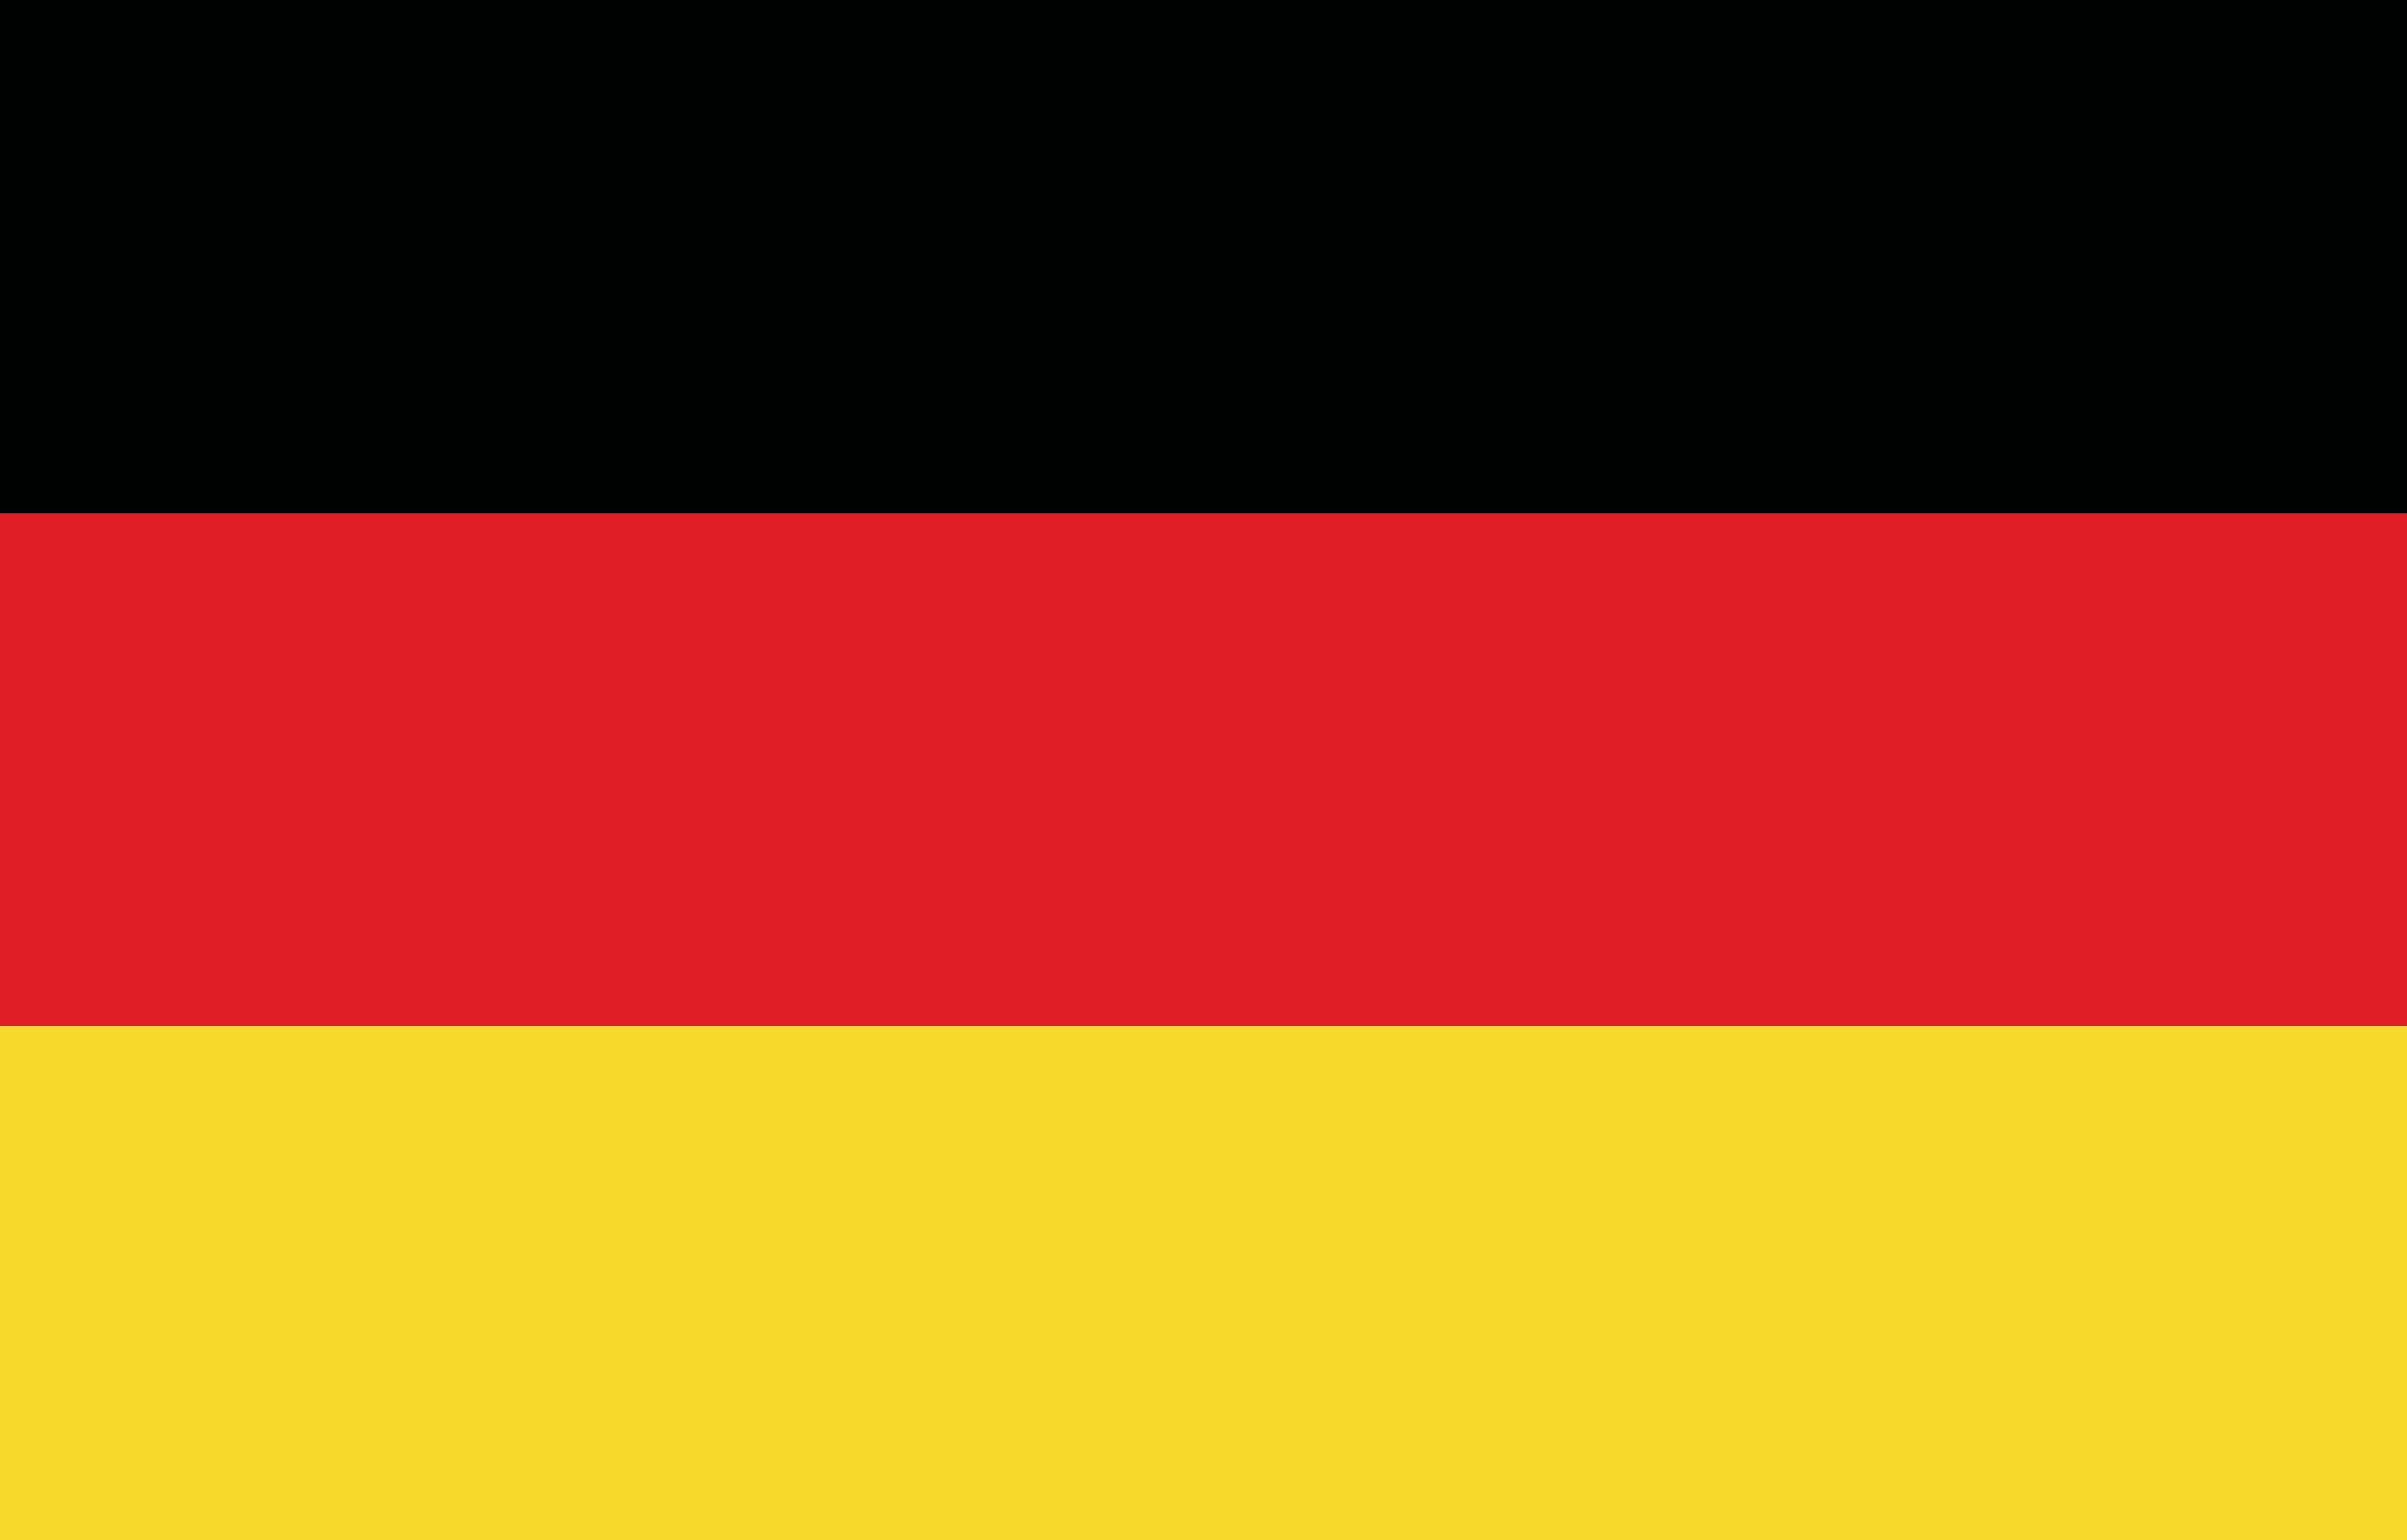
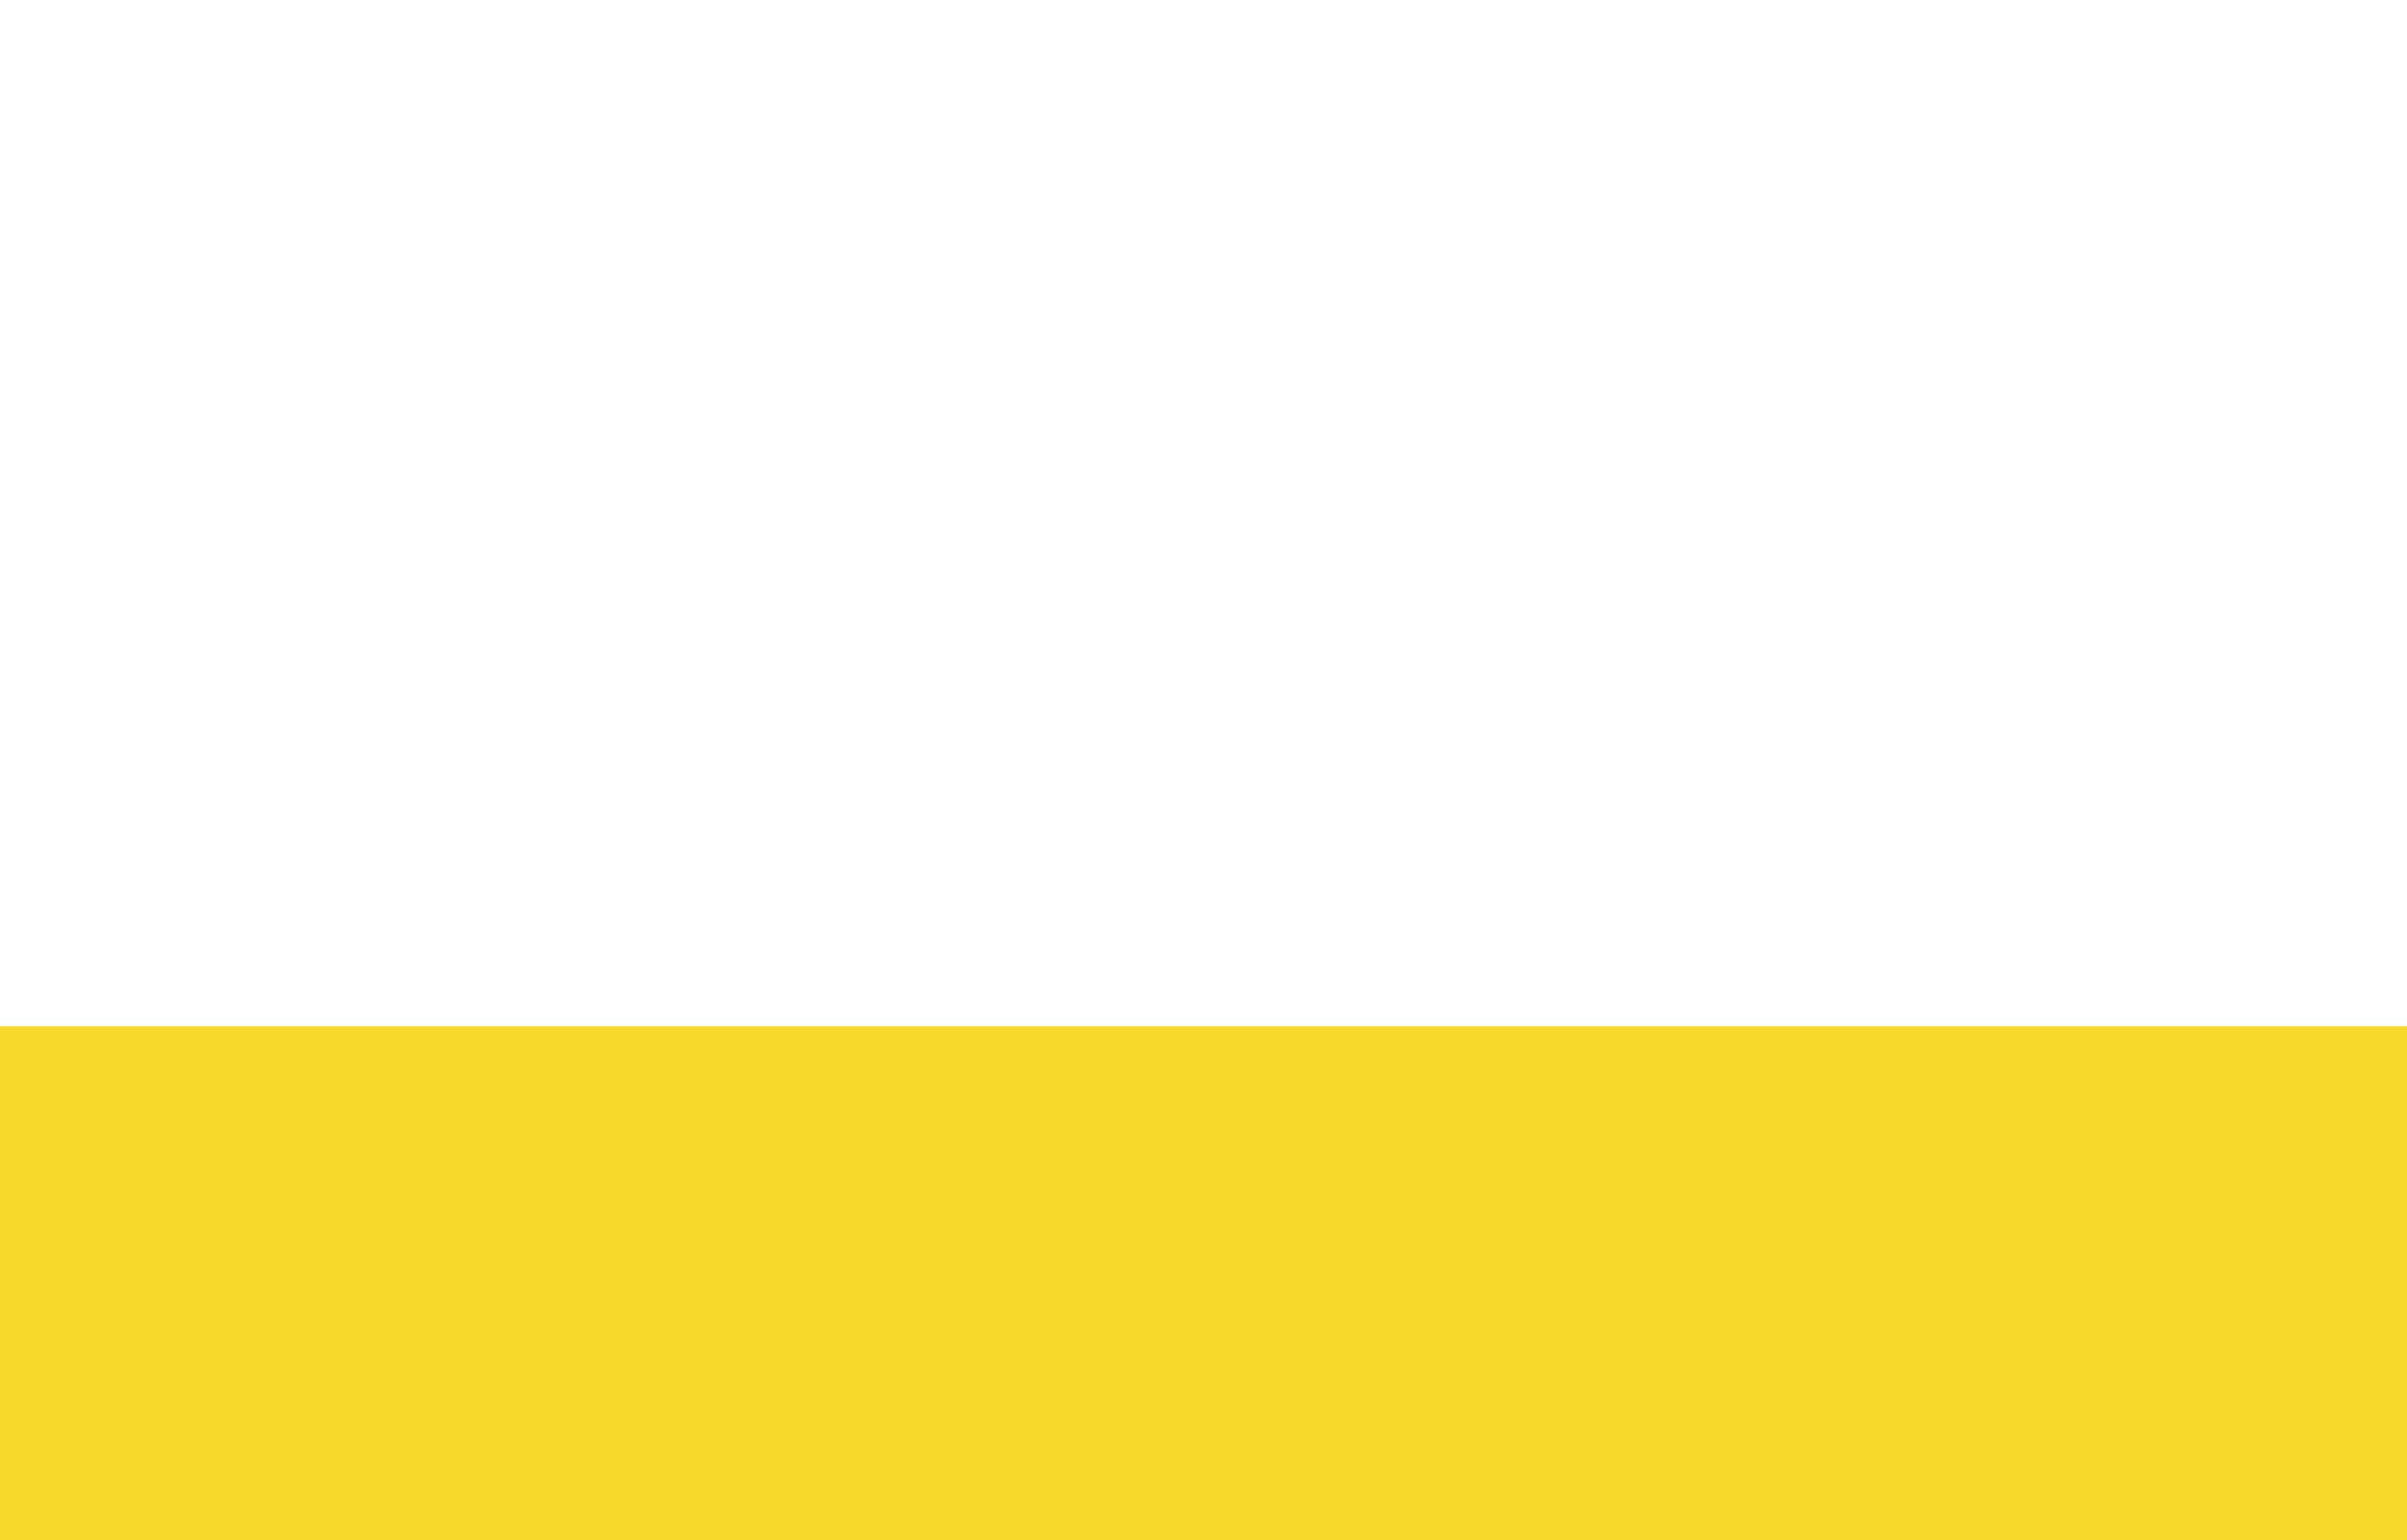
<svg xmlns="http://www.w3.org/2000/svg" version="1.1" id="Calque_1" x="0px" y="0px" viewBox="0 0 200 128" style="enable-background:new 0 0 200 128;" xml:space="preserve">
  <style type="text/css">
	.st0{fill-rule:evenodd;clip-rule:evenodd;fill:#000101;}
	.st1{fill-rule:evenodd;clip-rule:evenodd;fill:#DF1E26;}
	.st2{fill-rule:evenodd;clip-rule:evenodd;fill:#F6D92A;}
</style>
-   <polygon class="st0" points="0,42.7 200,42.7 200,0 0,0 0,42.7 " />
-   <polygon class="st1" points="0,85.3 200,85.3 200,42.7 0,42.7 0,85.3 " />
  <polygon class="st2" points="0,128 200,128 200,85.3 0,85.3 0,128 " />
</svg>